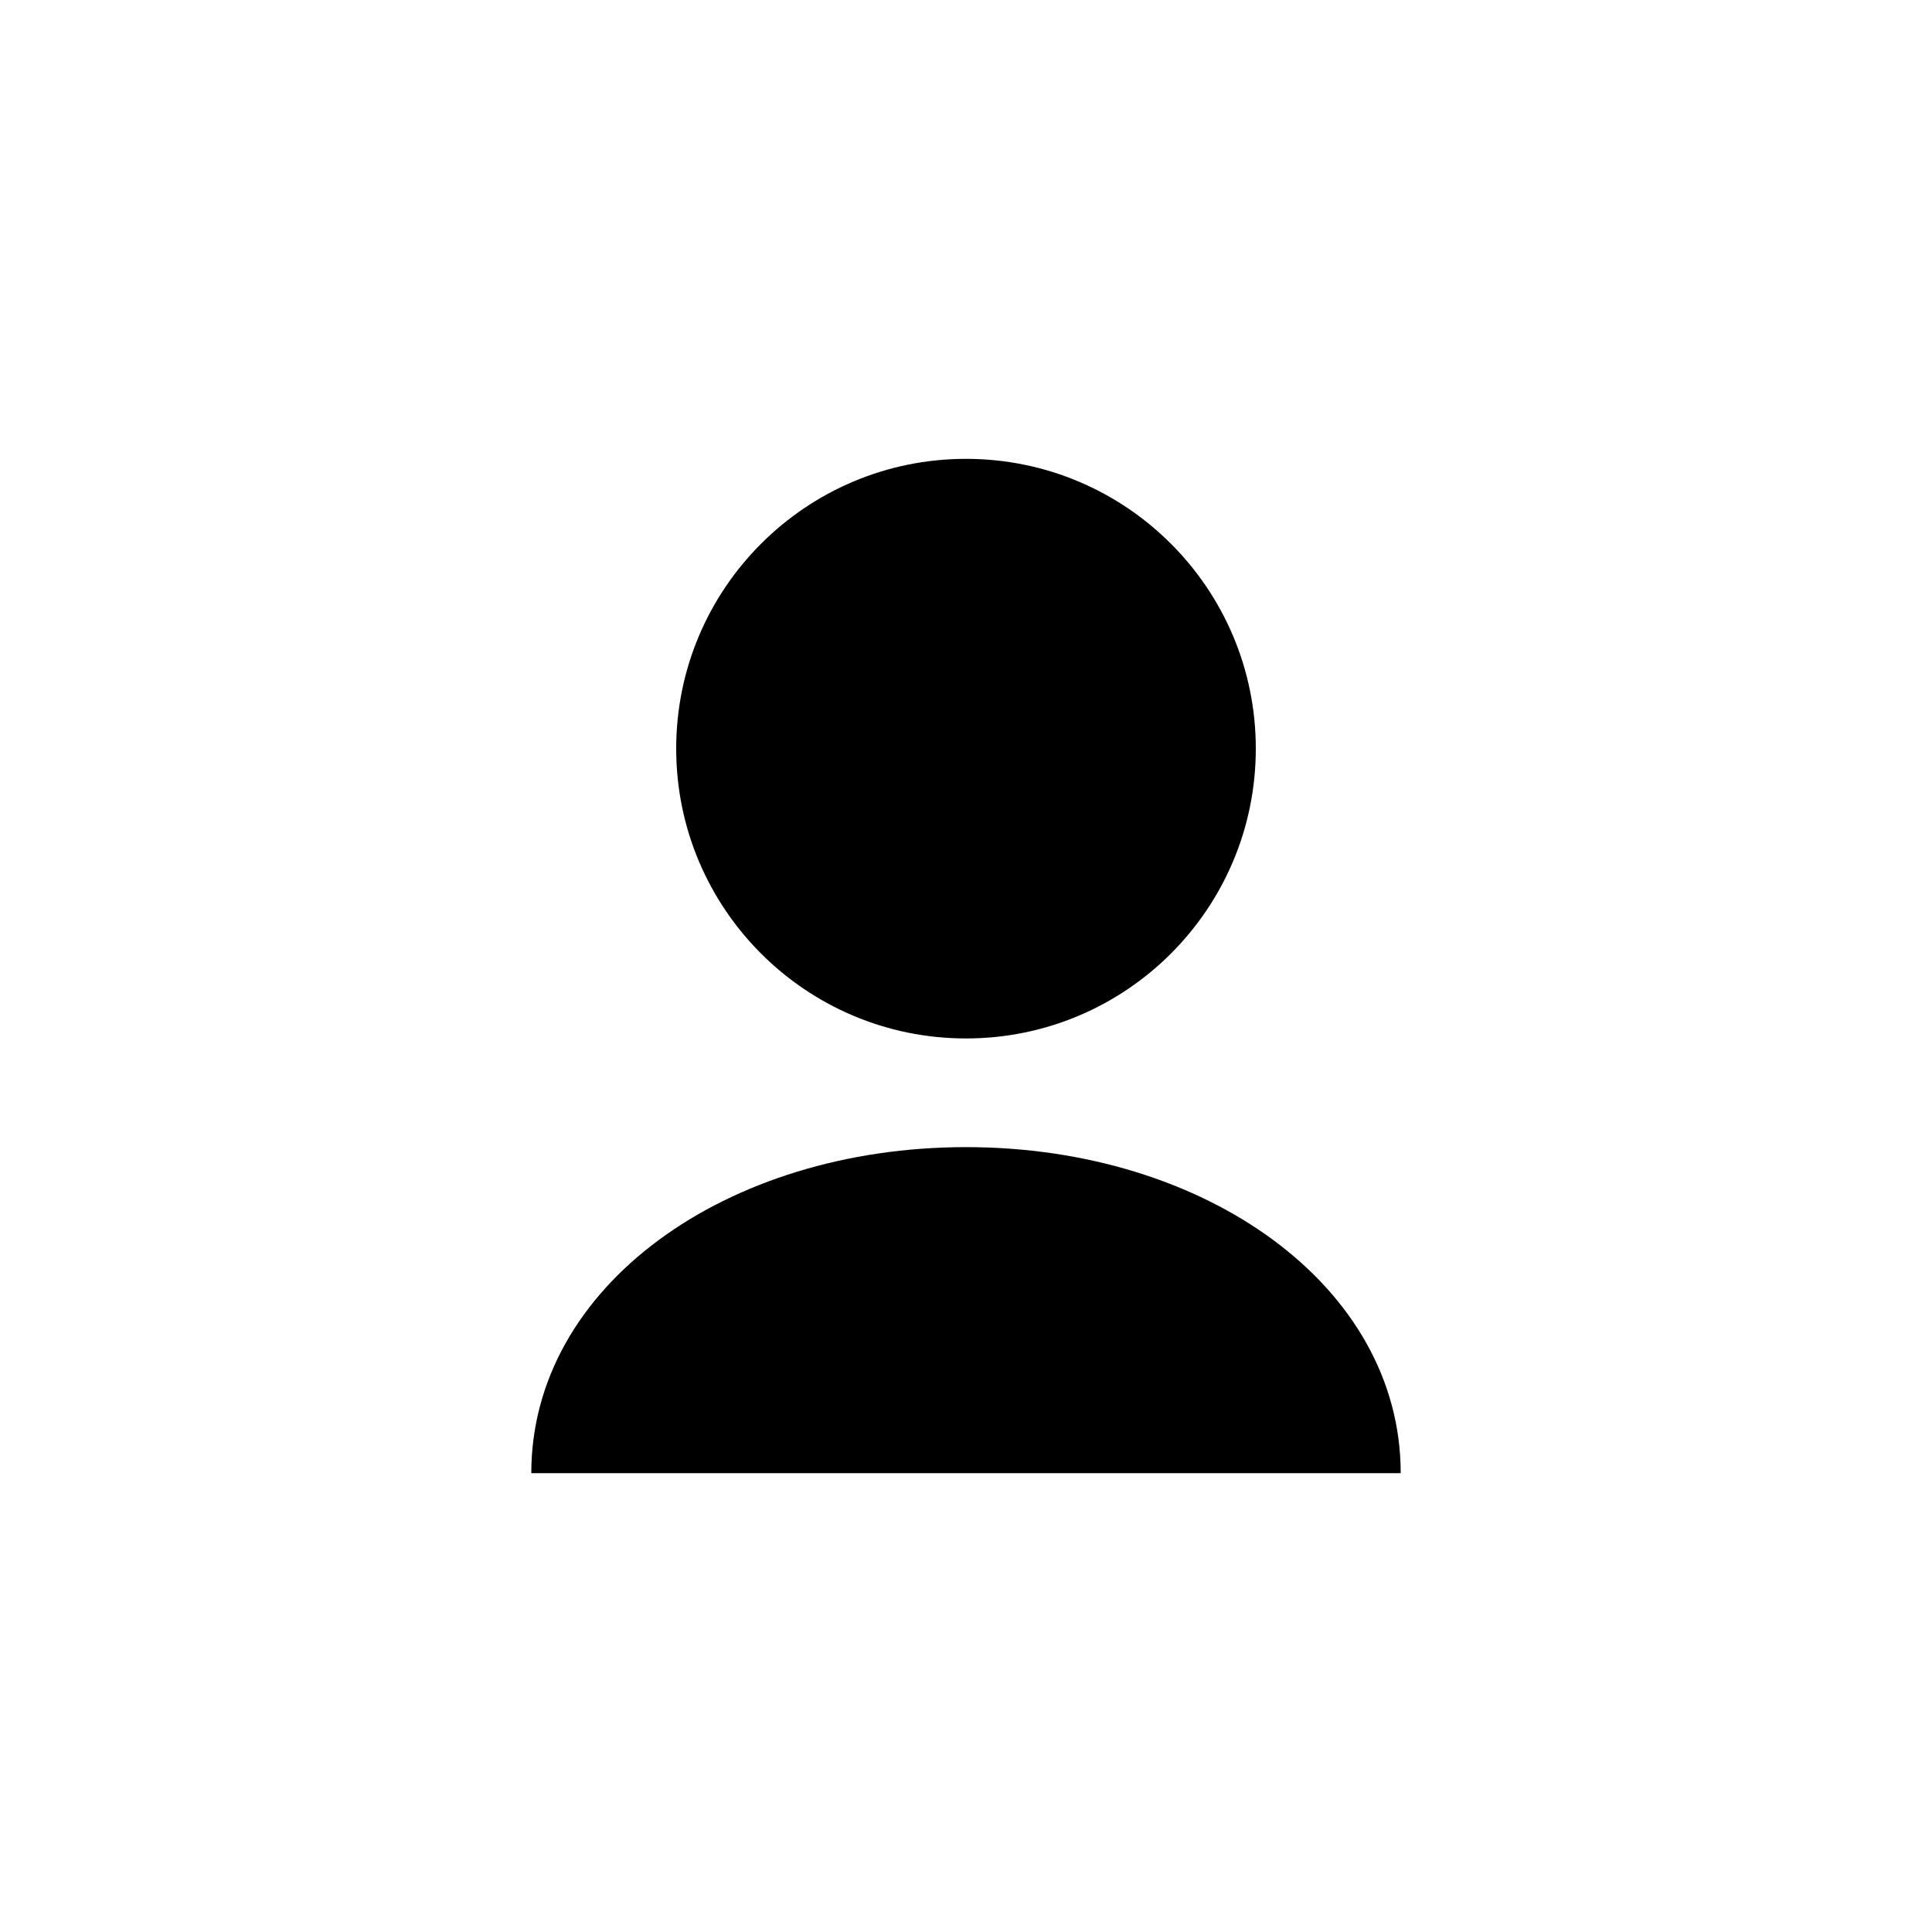
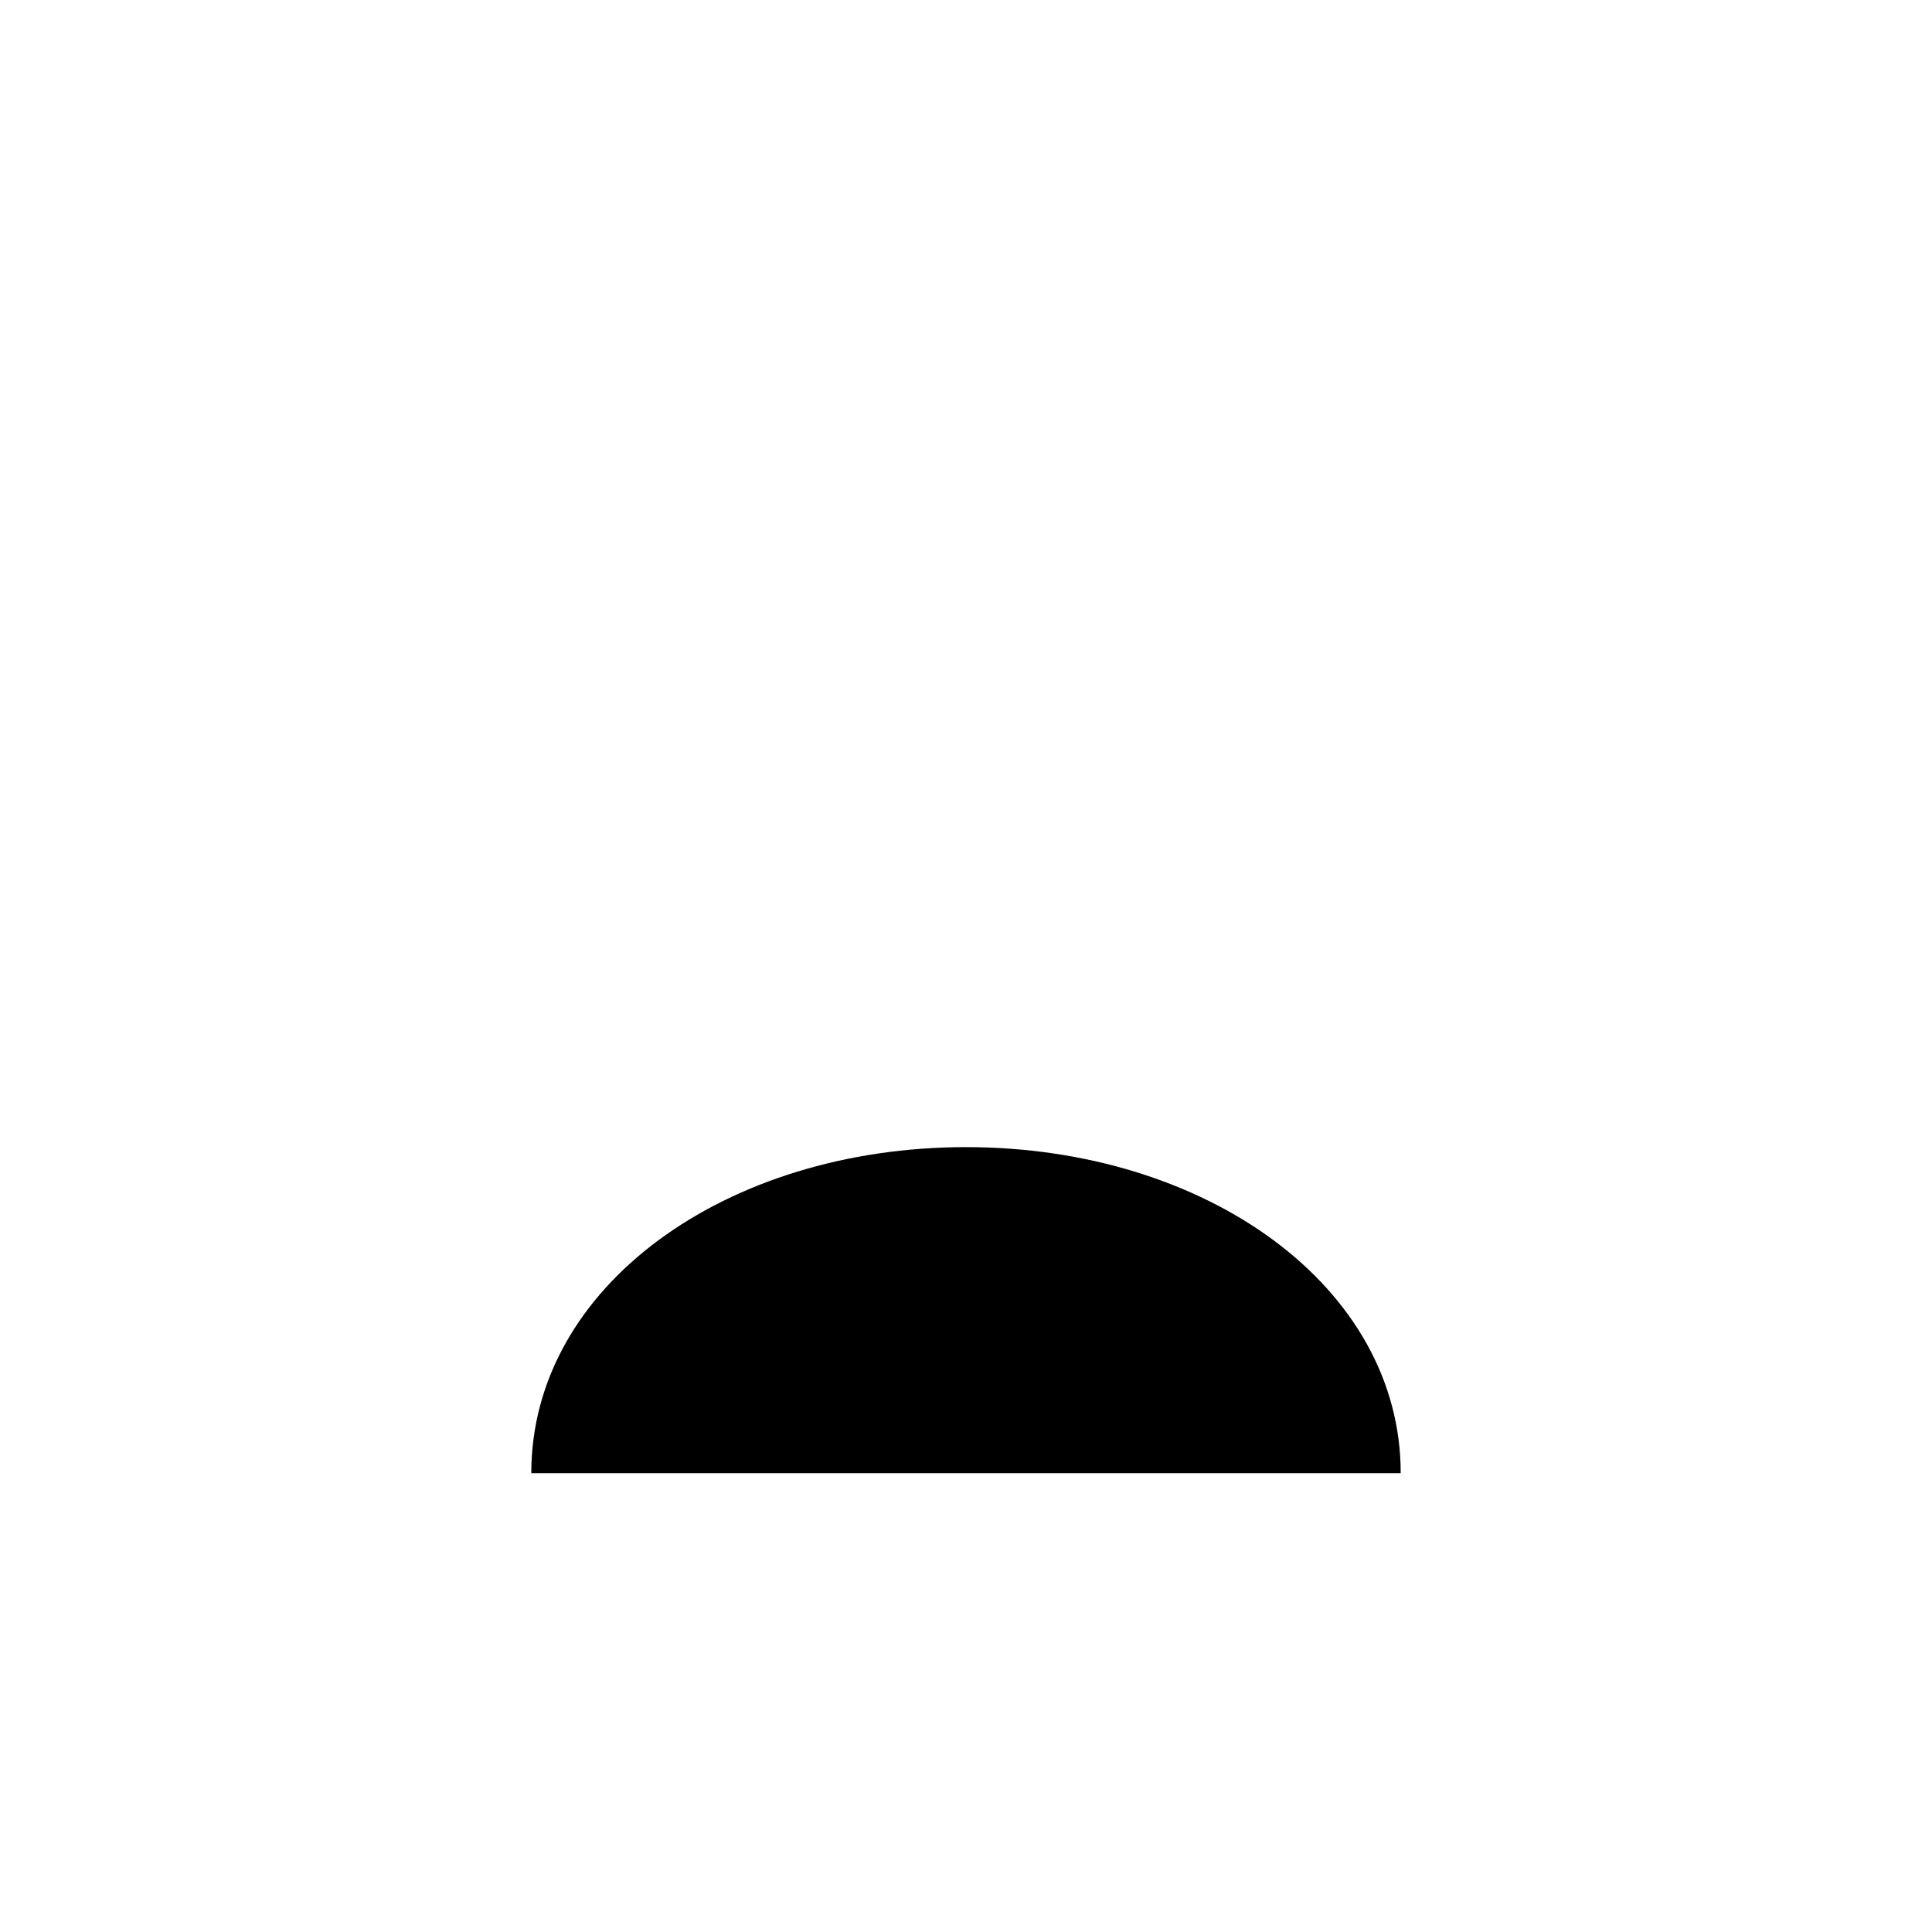
<svg xmlns="http://www.w3.org/2000/svg" width="40" height="40" viewBox="0 0 40 40" fill="none">
  <g transform="translate(5, 5)">
-     <path d="M15 16.5C18.314 16.5 21 13.814 21 10.5C21 7.186 18.314 4.5 15 4.5C11.686 4.5 9 7.186 9 10.5C9 13.814 11.686 16.5 15 16.5Z" fill="currentColor" />
    <path d="M24 25.5C24 21.634 19.971 18.75 15 18.75C10.029 18.75 6 21.634 6 25.5L24 25.5Z" fill="currentColor" />
  </g>
</svg>